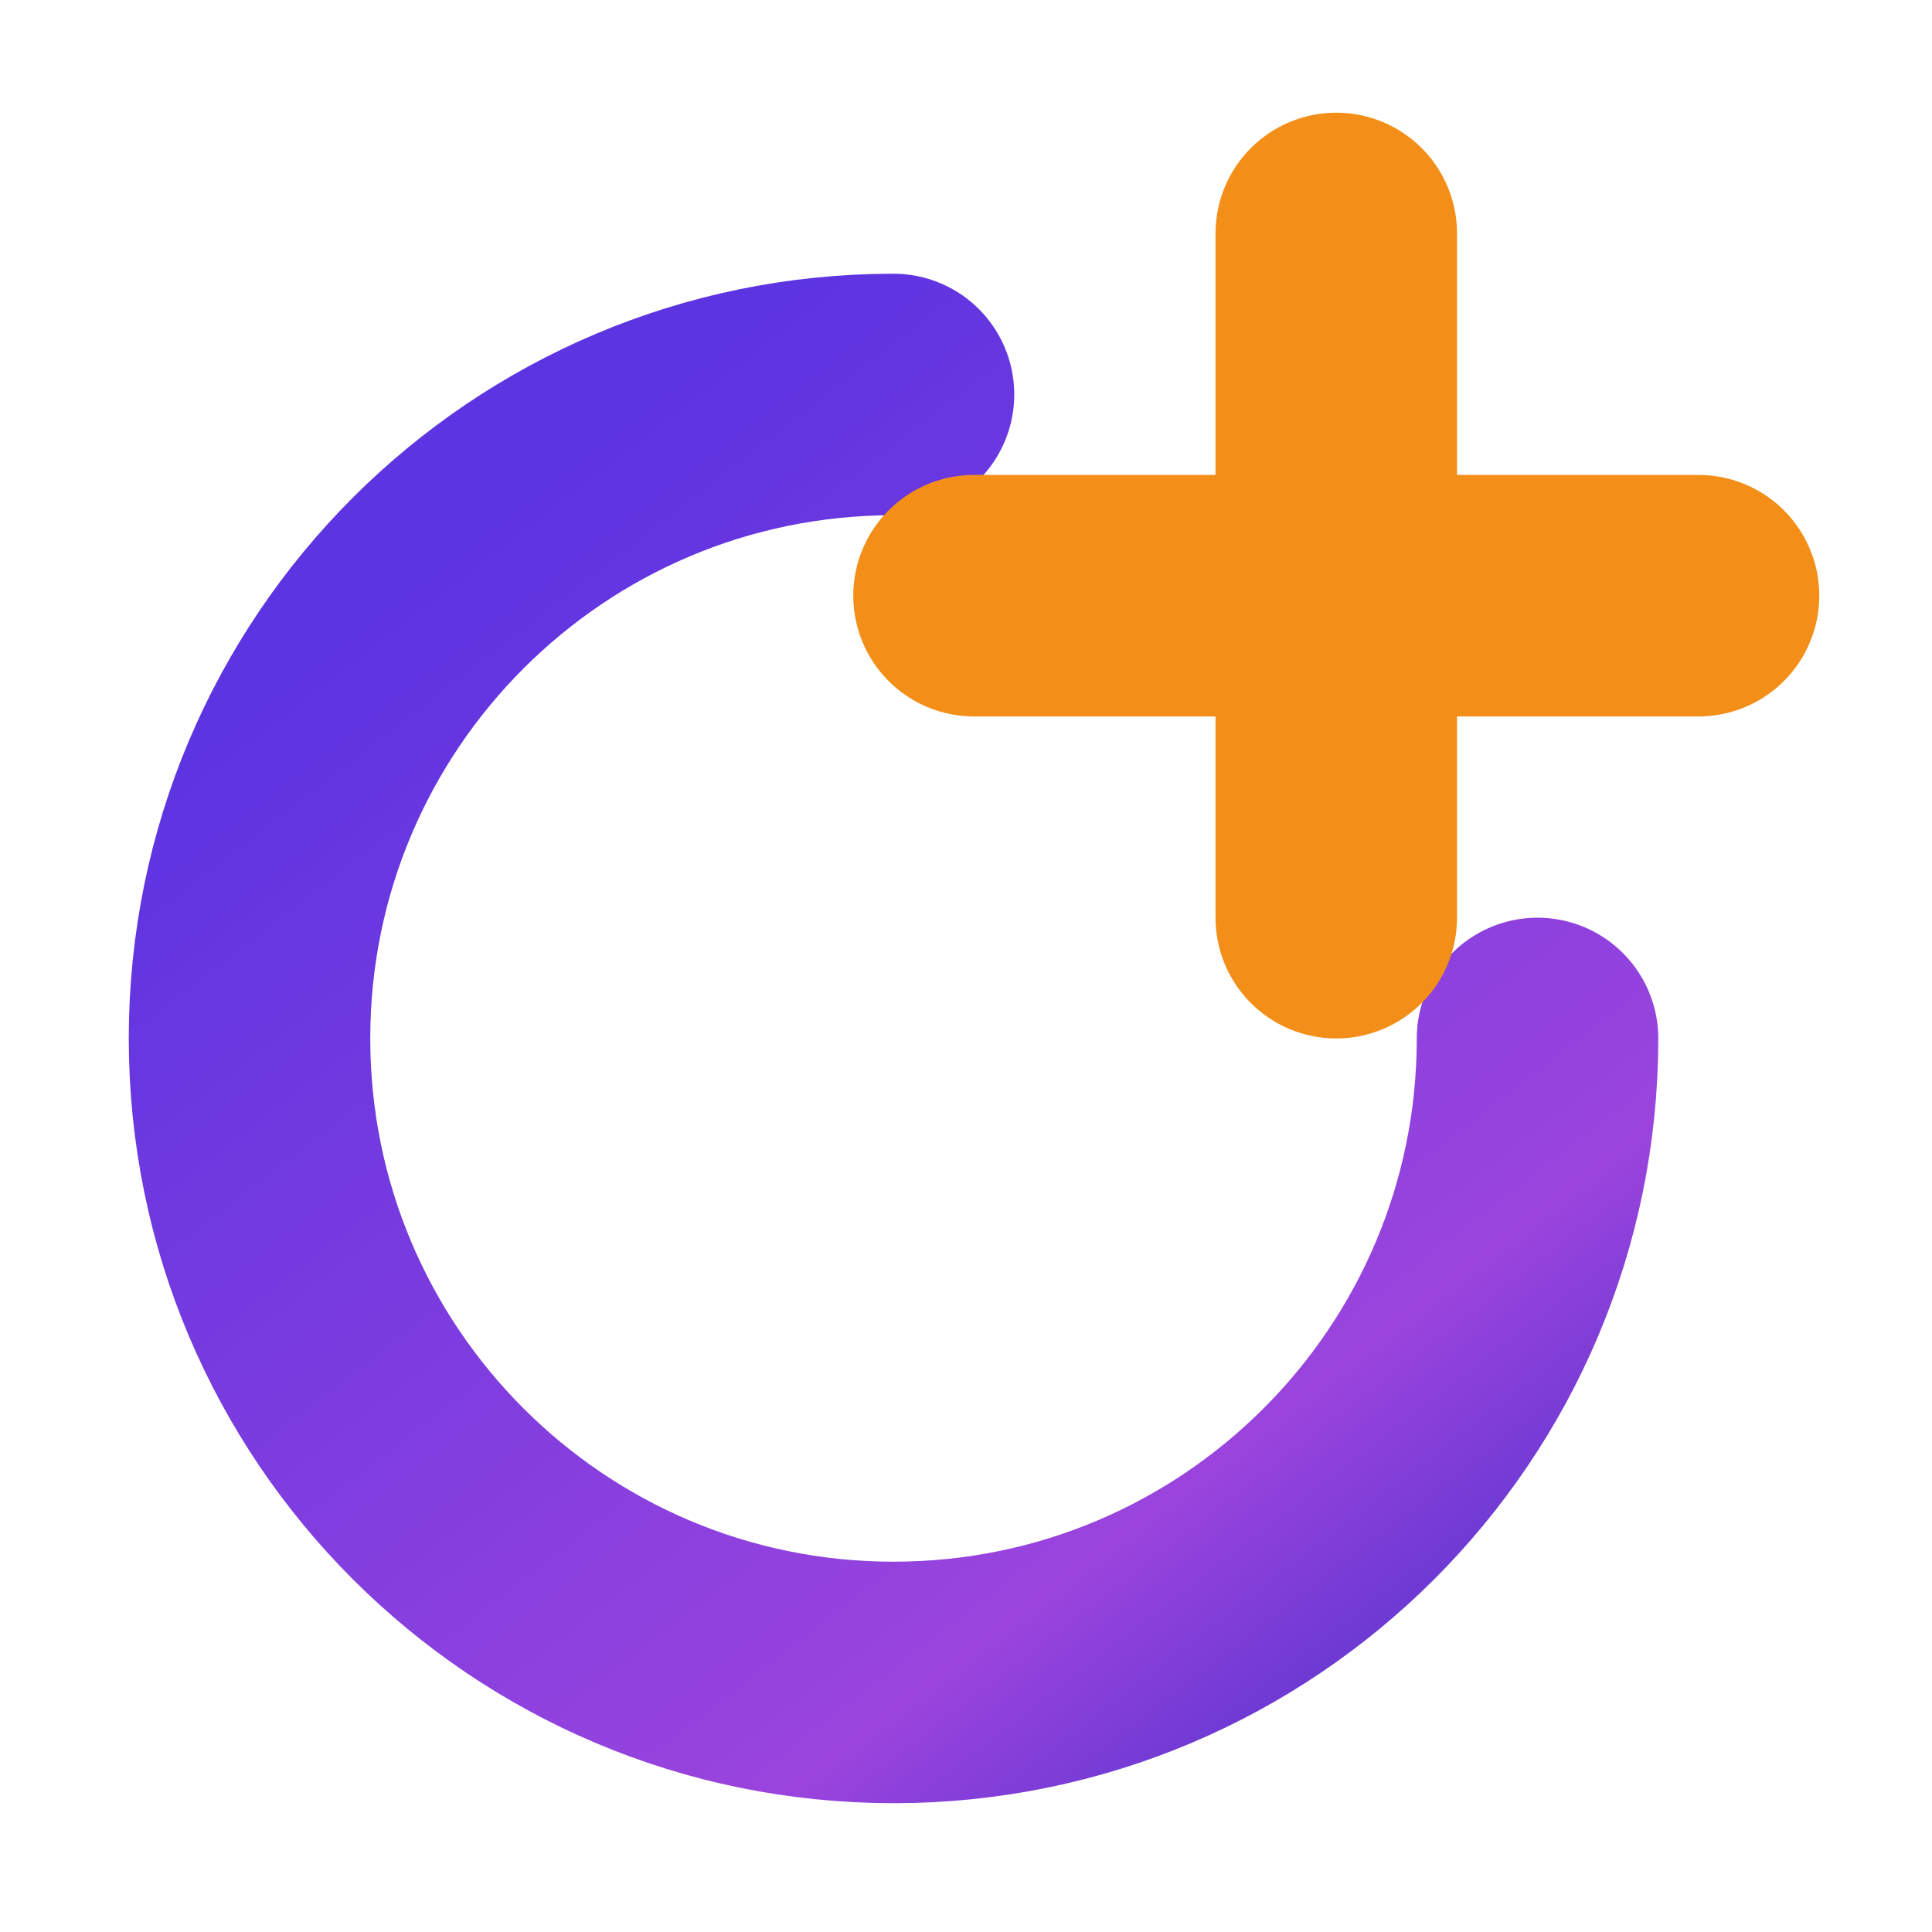
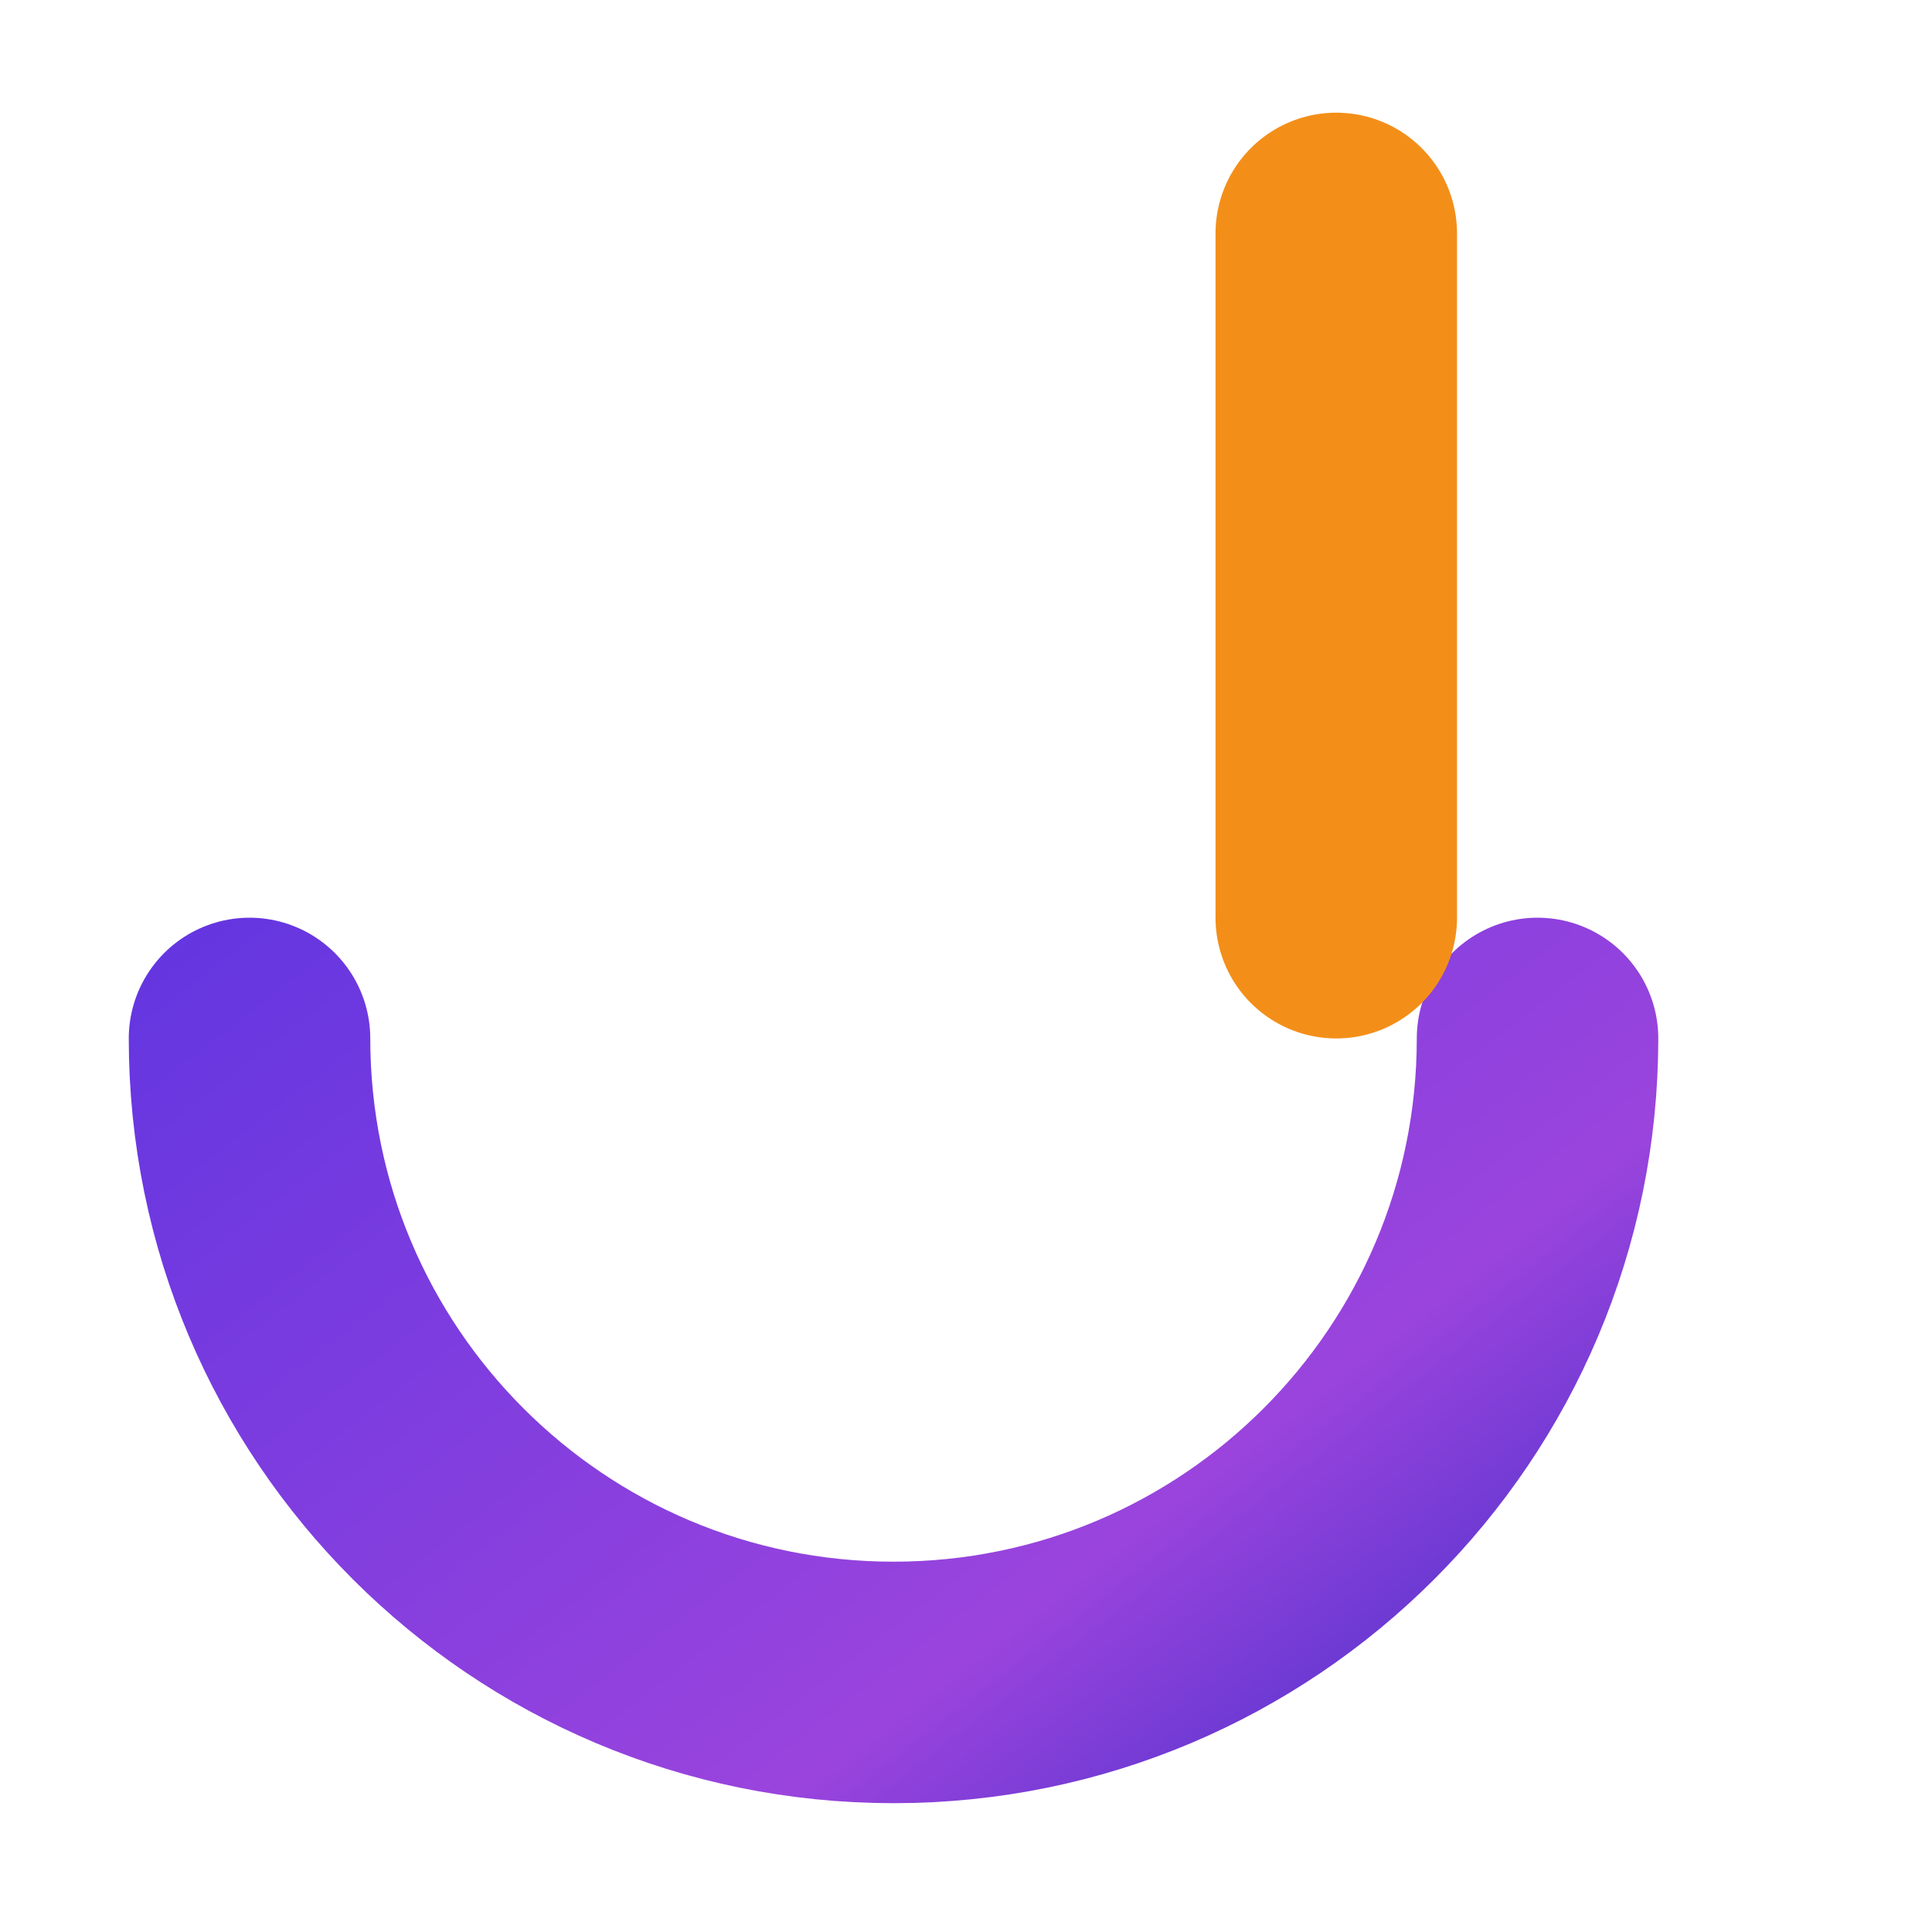
<svg xmlns="http://www.w3.org/2000/svg" width="40" height="40" viewBox="0 0 40 40" fill="none">
  <g filter="url(#filter0_i_166_6357)">
-     <path d="M33.333 20C33.333 27.364 27.363 33.333 19.999 33.333C12.636 33.333 6.666 27.364 6.666 20C6.666 12.636 12.636 6.667 19.999 6.667" stroke="url(#paint0_linear_166_6357)" stroke-width="5" stroke-linecap="round" />
+     <path d="M33.333 20C33.333 27.364 27.363 33.333 19.999 33.333C12.636 33.333 6.666 27.364 6.666 20" stroke="url(#paint0_linear_166_6357)" stroke-width="5" stroke-linecap="round" />
  </g>
  <g filter="url(#filter1_i_166_6357)">
    <path d="M29.166 3.333V17.5" stroke="#F38F19" stroke-width="5" stroke-linecap="round" />
  </g>
  <g filter="url(#filter2_i_166_6357)">
-     <path d="M36.666 10.833L21.666 10.833" stroke="#F38F19" stroke-width="5" stroke-linecap="round" />
-   </g>
+     </g>
  <defs>
    <filter id="filter0_i_166_6357" x="2.666" y="4.167" width="33.166" height="33.167" filterUnits="userSpaceOnUse" color-interpolation-filters="sRGB">
      <feFlood flood-opacity="0" result="BackgroundImageFix" />
      <feBlend mode="normal" in="SourceGraphic" in2="BackgroundImageFix" result="shape" />
      <feColorMatrix in="SourceAlpha" type="matrix" values="0 0 0 0 0 0 0 0 0 0 0 0 0 0 0 0 0 0 127 0" result="hardAlpha" />
      <feOffset dx="-1.5" dy="1.5" />
      <feGaussianBlur stdDeviation="1" />
      <feComposite in2="hardAlpha" operator="arithmetic" k2="-1" k3="1" />
      <feColorMatrix type="matrix" values="0 0 0 0 0.801 0 0 0 0 0.619 0 0 0 0 0.983 0 0 0 1 0" />
      <feBlend mode="normal" in2="shape" result="effect1_innerShadow_166_6357" />
    </filter>
    <filter id="filter1_i_166_6357" x="25.166" y="0.833" width="6.5" height="20.667" filterUnits="userSpaceOnUse" color-interpolation-filters="sRGB">
      <feFlood flood-opacity="0" result="BackgroundImageFix" />
      <feBlend mode="normal" in="SourceGraphic" in2="BackgroundImageFix" result="shape" />
      <feColorMatrix in="SourceAlpha" type="matrix" values="0 0 0 0 0 0 0 0 0 0 0 0 0 0 0 0 0 0 127 0" result="hardAlpha" />
      <feOffset dx="-1.5" dy="1.5" />
      <feGaussianBlur stdDeviation="1" />
      <feComposite in2="hardAlpha" operator="arithmetic" k2="-1" k3="1" />
      <feColorMatrix type="matrix" values="0 0 0 0 1 0 0 0 0 0.893 0 0 0 0 0.746 0 0 0 1 0" />
      <feBlend mode="normal" in2="shape" result="effect1_innerShadow_166_6357" />
    </filter>
    <filter id="filter2_i_166_6357" x="17.666" y="8.333" width="21.5" height="6.5" filterUnits="userSpaceOnUse" color-interpolation-filters="sRGB">
      <feFlood flood-opacity="0" result="BackgroundImageFix" />
      <feBlend mode="normal" in="SourceGraphic" in2="BackgroundImageFix" result="shape" />
      <feColorMatrix in="SourceAlpha" type="matrix" values="0 0 0 0 0 0 0 0 0 0 0 0 0 0 0 0 0 0 127 0" result="hardAlpha" />
      <feOffset dx="-1.5" dy="1.5" />
      <feGaussianBlur stdDeviation="1" />
      <feComposite in2="hardAlpha" operator="arithmetic" k2="-1" k3="1" />
      <feColorMatrix type="matrix" values="0 0 0 0 1 0 0 0 0 0.893 0 0 0 0 0.746 0 0 0 1 0" />
      <feBlend mode="normal" in2="shape" result="effect1_innerShadow_166_6357" />
    </filter>
    <linearGradient id="paint0_linear_166_6357" x1="9.722" y1="10.714" x2="31.282" y2="38.641" gradientUnits="userSpaceOnUse">
      <stop stop-color="#5D34E1" />
      <stop offset="0.7" stop-color="#9A44DD" />
      <stop offset="0.892" stop-color="#5A35CF" />
    </linearGradient>
  </defs>
</svg>